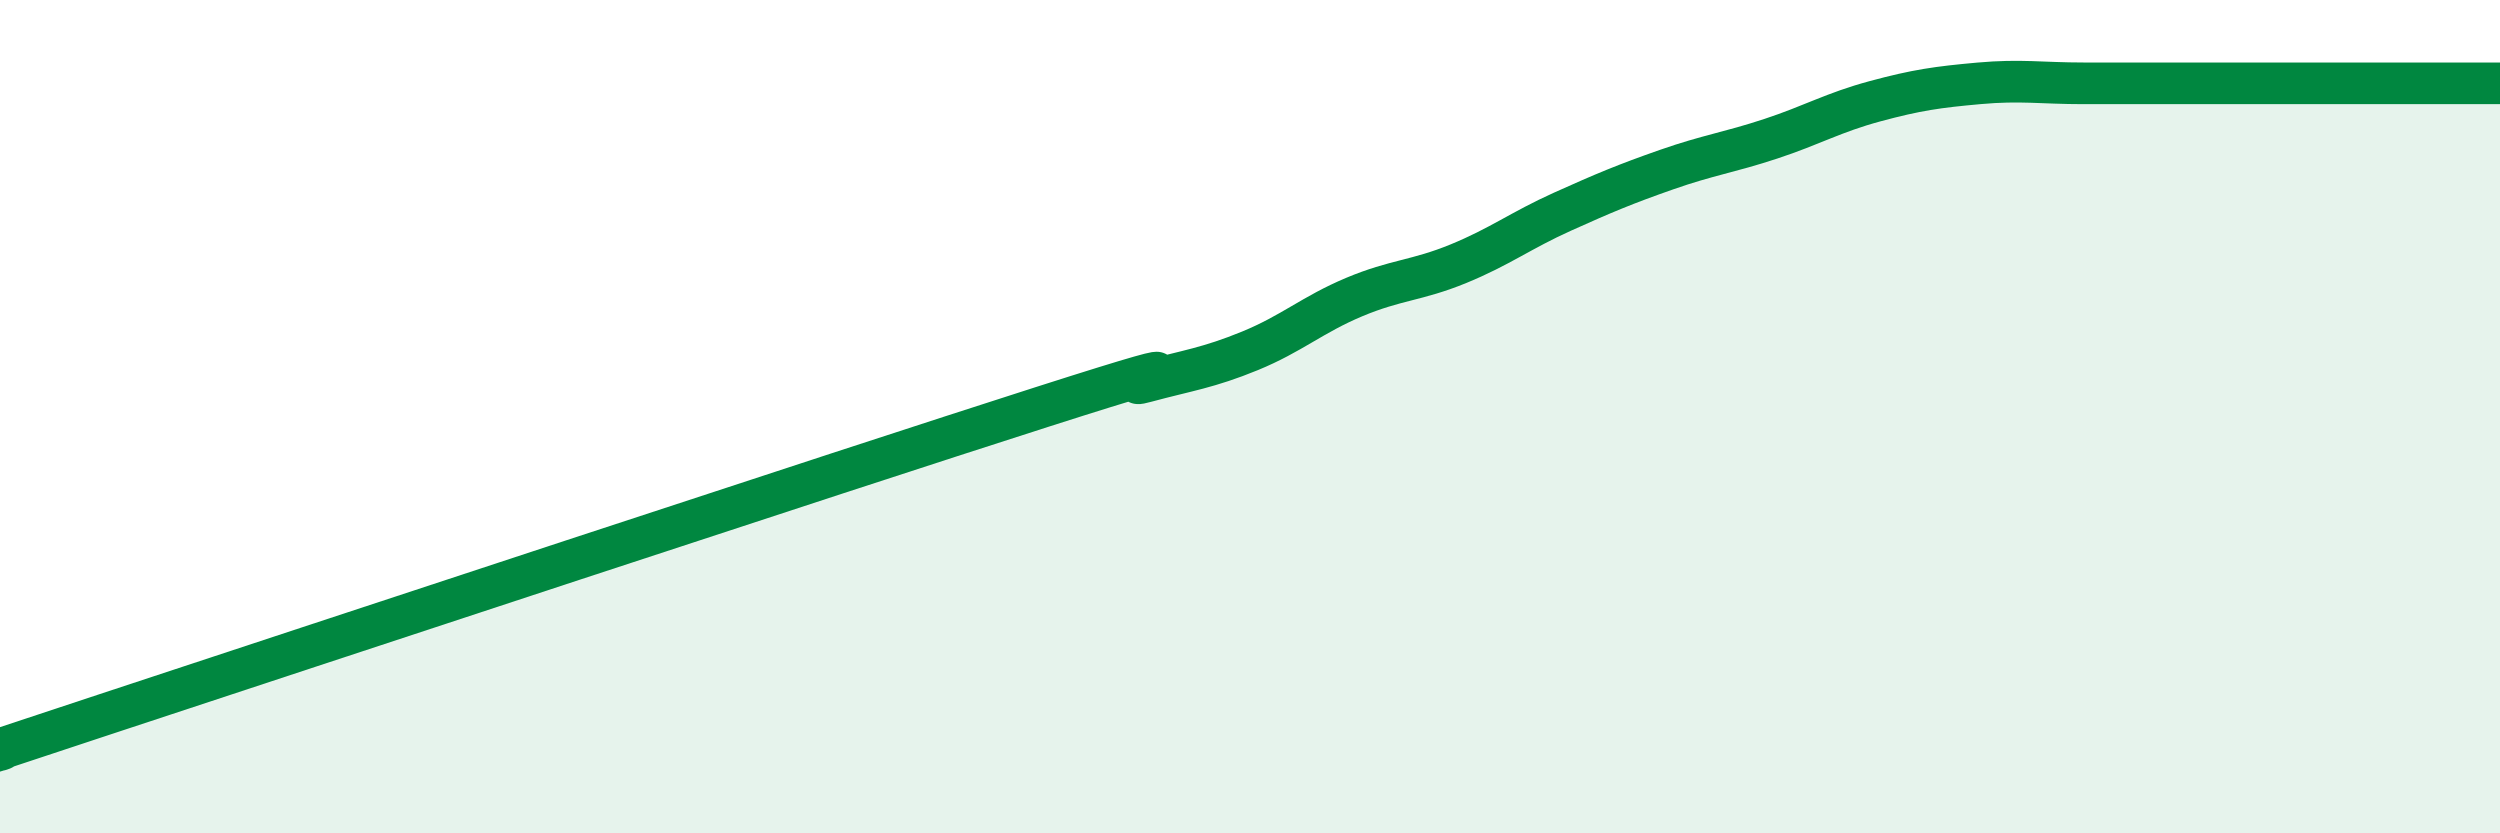
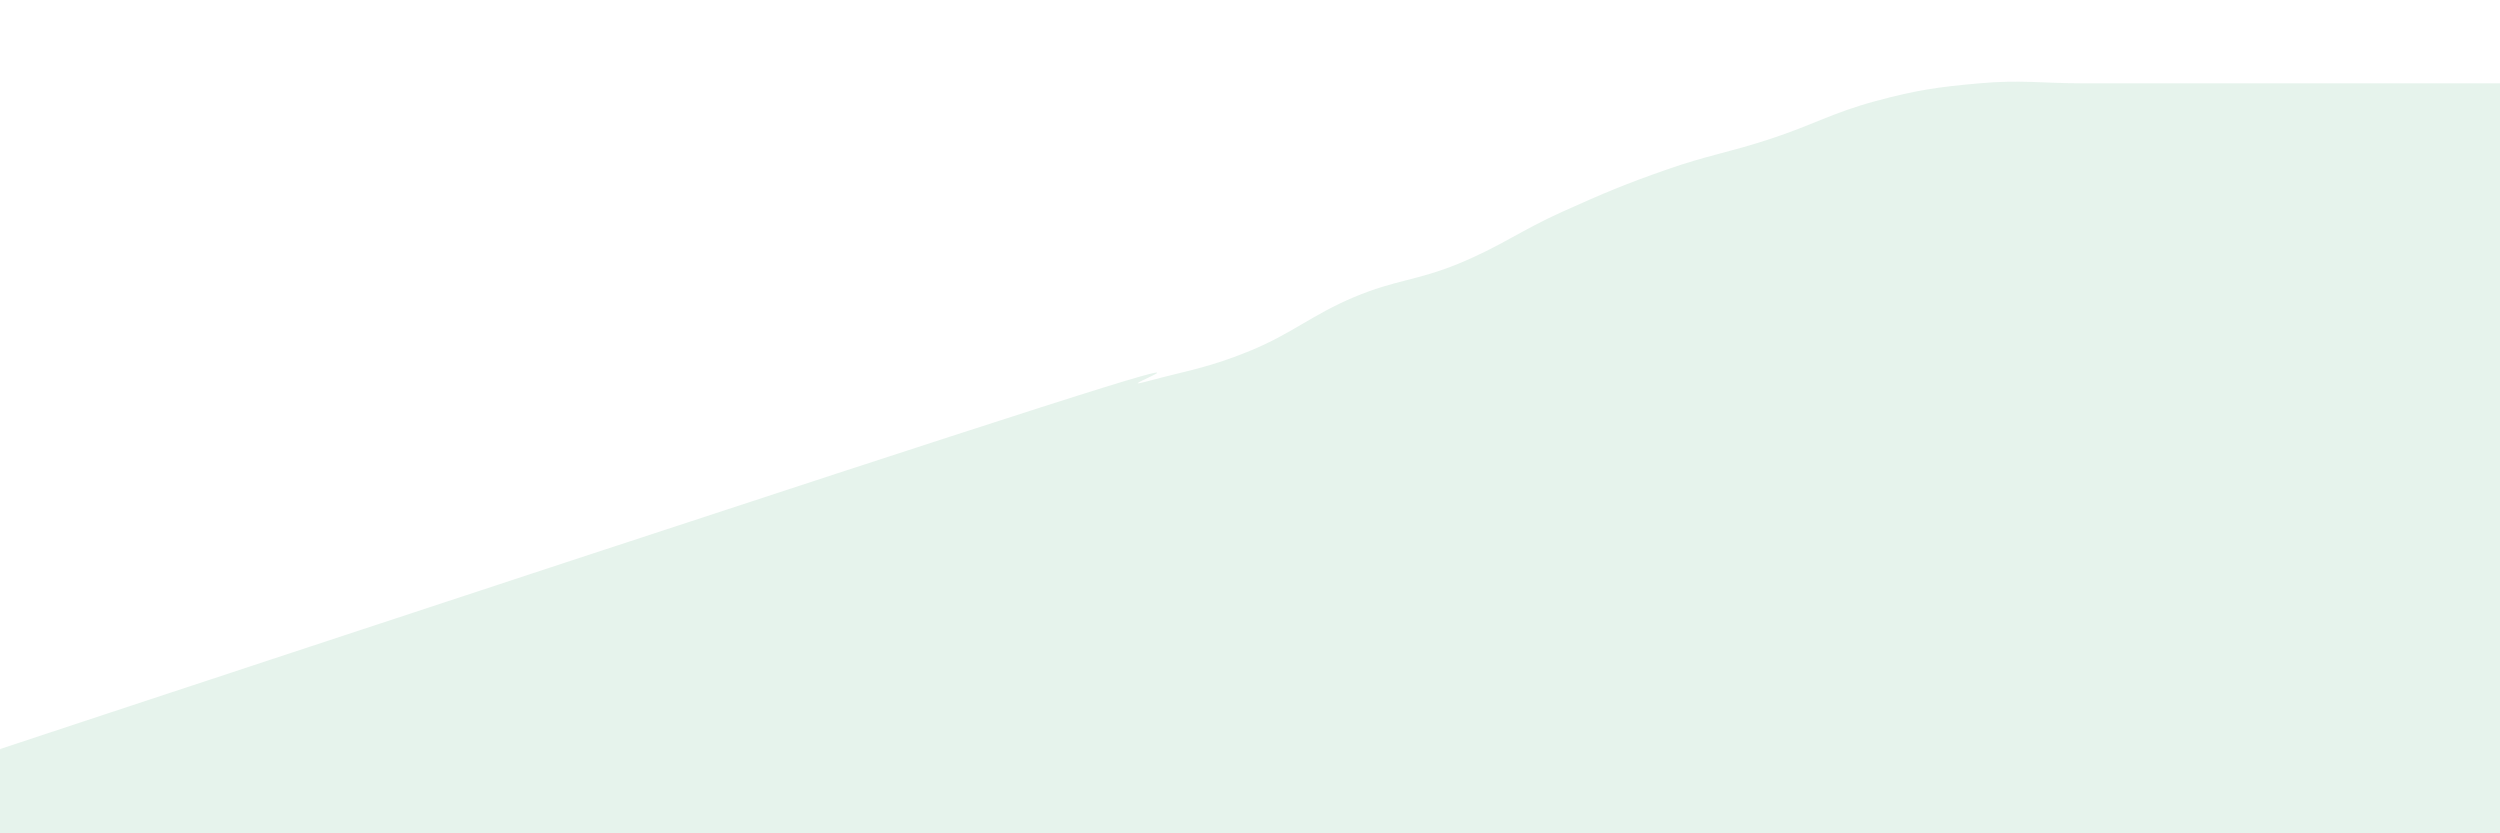
<svg xmlns="http://www.w3.org/2000/svg" width="60" height="20" viewBox="0 0 60 20">
  <path d="M 0,18 C 0.5,17.83 -2.5,18.8 2.5,17.15 C 7.5,15.5 20,11.37 25,9.77 C 30,8.17 26.5,9.43 27.5,9.16 C 28.5,8.89 29,8.83 30,8.42 C 31,8.01 31.5,7.55 32.5,7.13 C 33.5,6.71 34,6.74 35,6.33 C 36,5.92 36.5,5.53 37.5,5.08 C 38.5,4.63 39,4.42 40,4.07 C 41,3.72 41.5,3.66 42.5,3.33 C 43.5,3 44,2.7 45,2.43 C 46,2.16 46.5,2.09 47.5,2 C 48.5,1.91 49,2 50,2 C 51,2 51.5,2 52.5,2 C 53.5,2 53.5,2 55,2 C 56.5,2 59,2 60,2L60 20L0 20Z" fill="#008740" opacity="0.1" stroke-linecap="round" stroke-linejoin="round" />
-   <path d="M 0,18 C 0.5,17.83 -2.5,18.8 2.5,17.15 C 7.5,15.5 20,11.37 25,9.77 C 30,8.17 26.5,9.43 27.5,9.16 C 28.5,8.89 29,8.83 30,8.42 C 31,8.01 31.5,7.55 32.5,7.13 C 33.5,6.71 34,6.74 35,6.33 C 36,5.92 36.5,5.53 37.5,5.08 C 38.5,4.63 39,4.42 40,4.07 C 41,3.72 41.5,3.66 42.5,3.33 C 43.5,3 44,2.7 45,2.43 C 46,2.16 46.5,2.09 47.5,2 C 48.5,1.91 49,2 50,2 C 51,2 51.5,2 52.5,2 C 53.5,2 53.5,2 55,2 C 56.5,2 59,2 60,2" stroke="#008740" stroke-width="1" fill="none" stroke-linecap="round" stroke-linejoin="round" />
</svg>